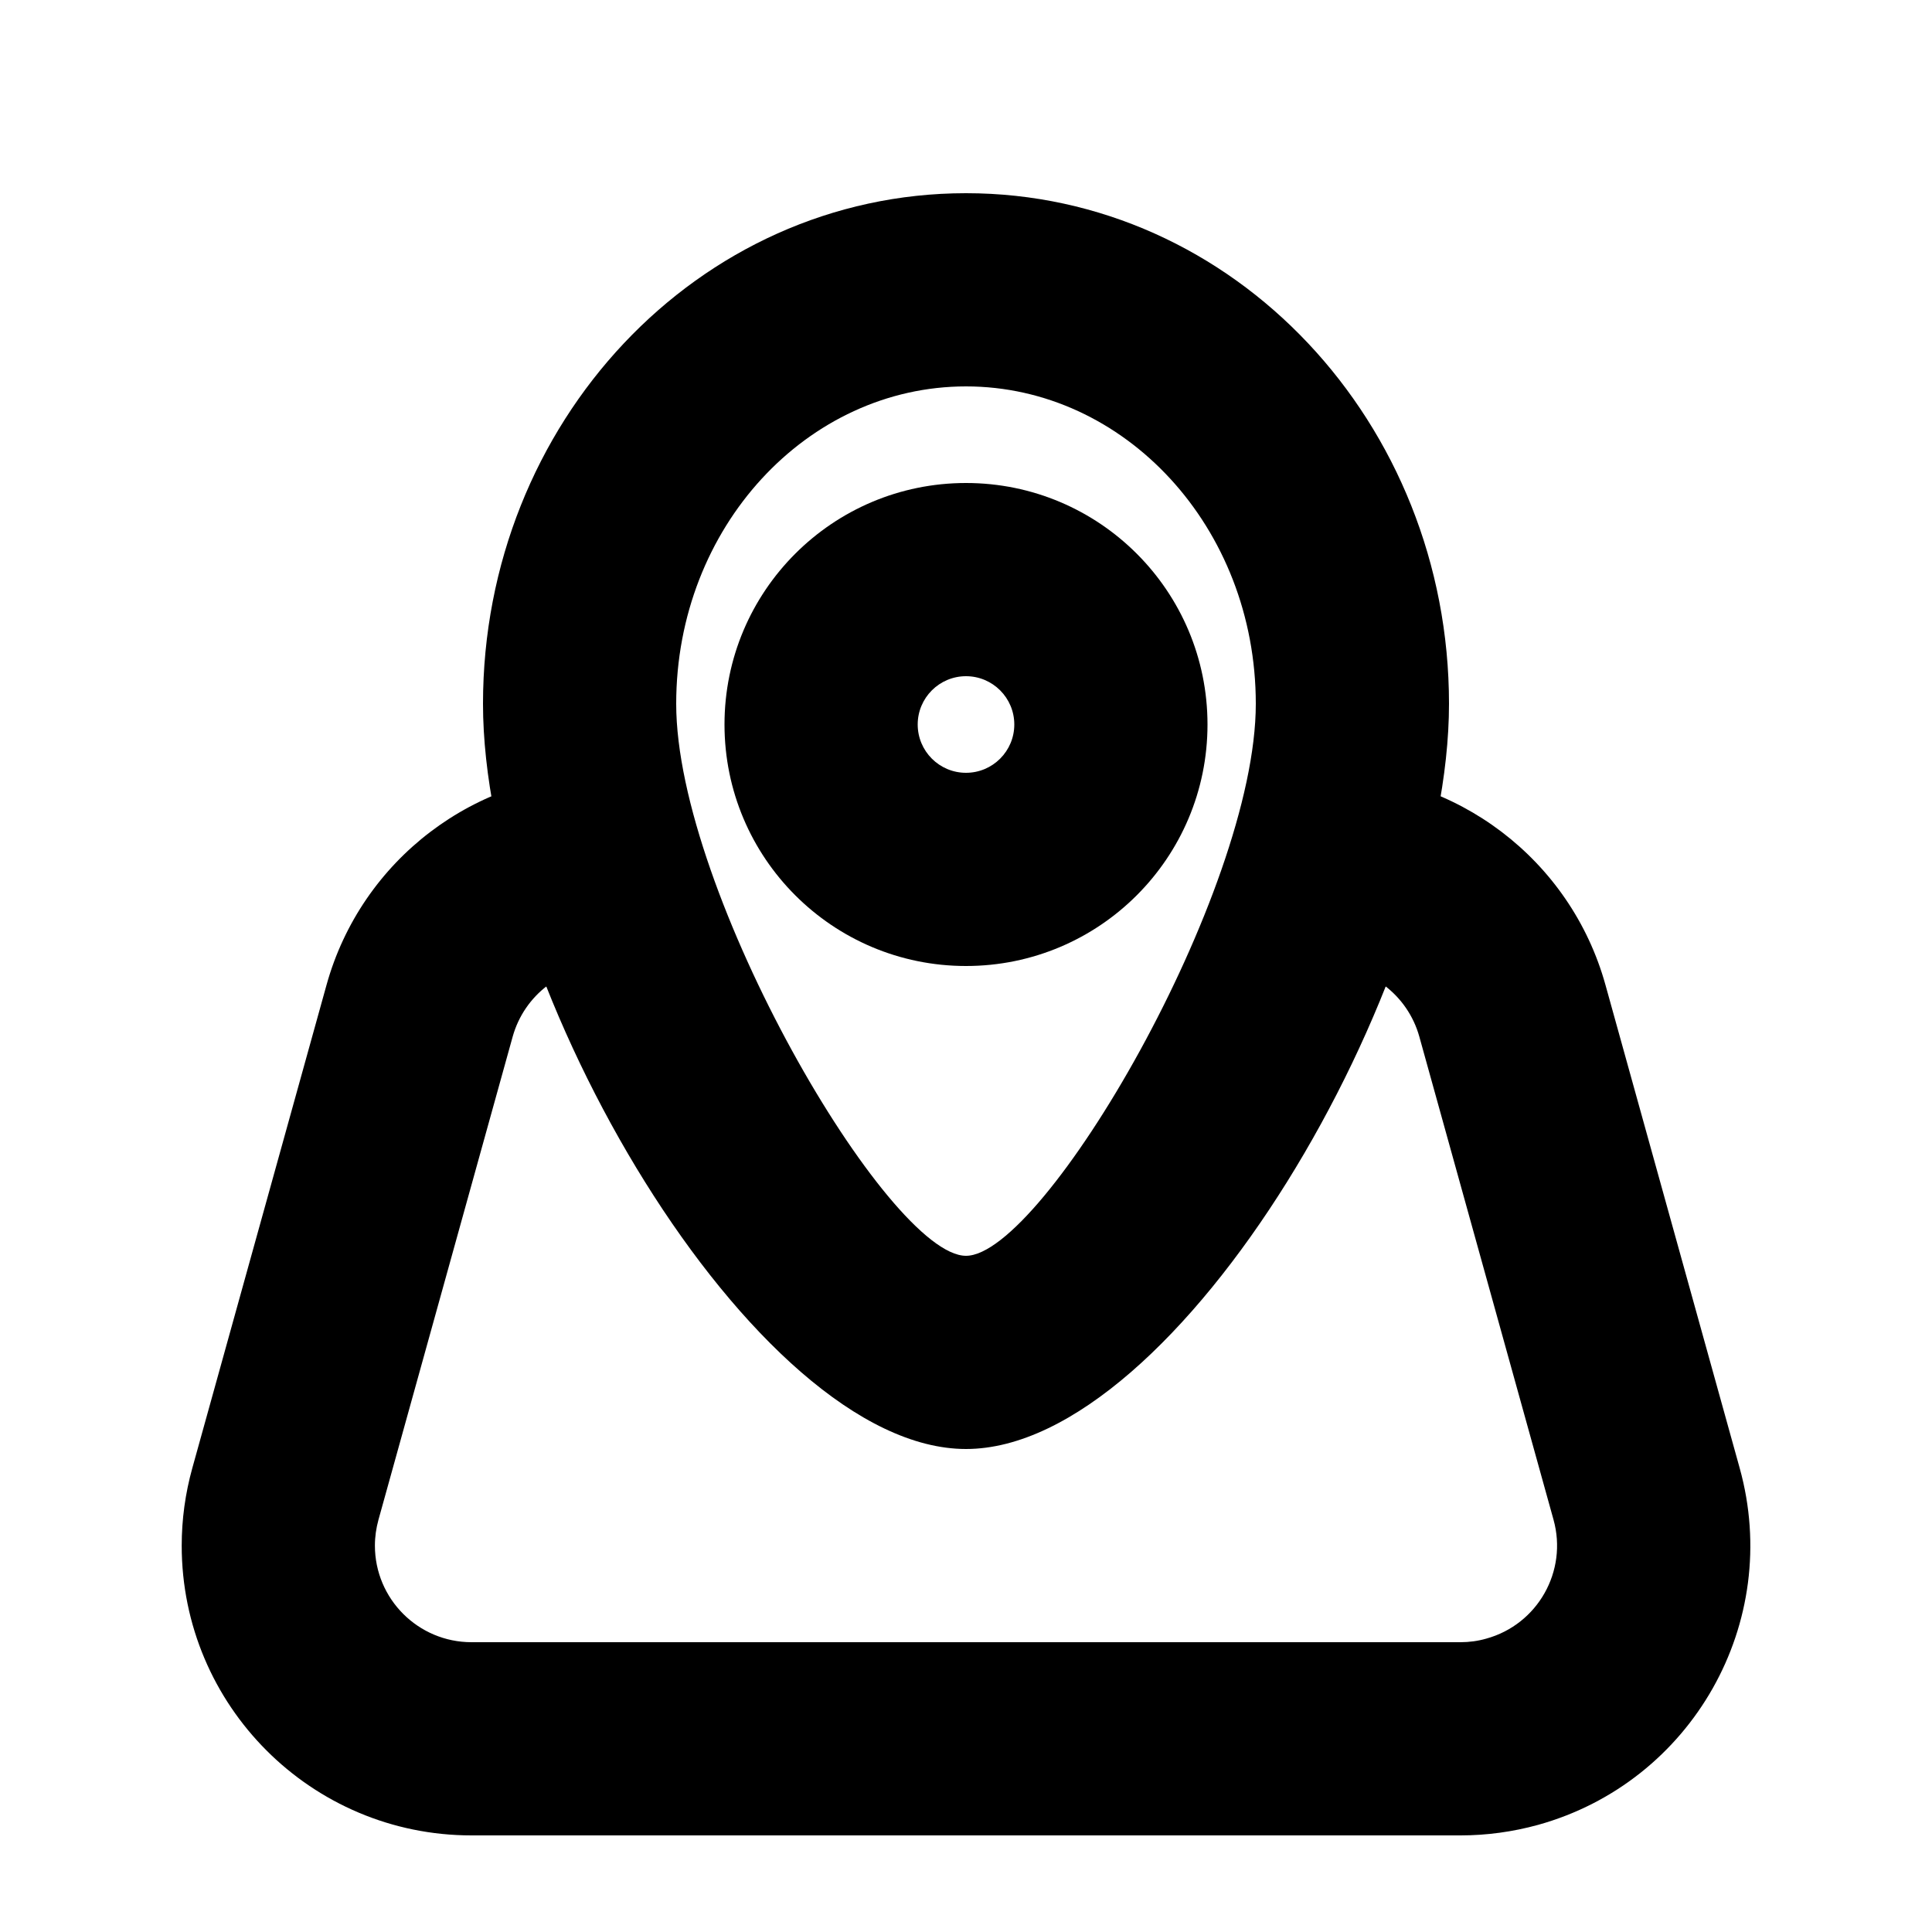
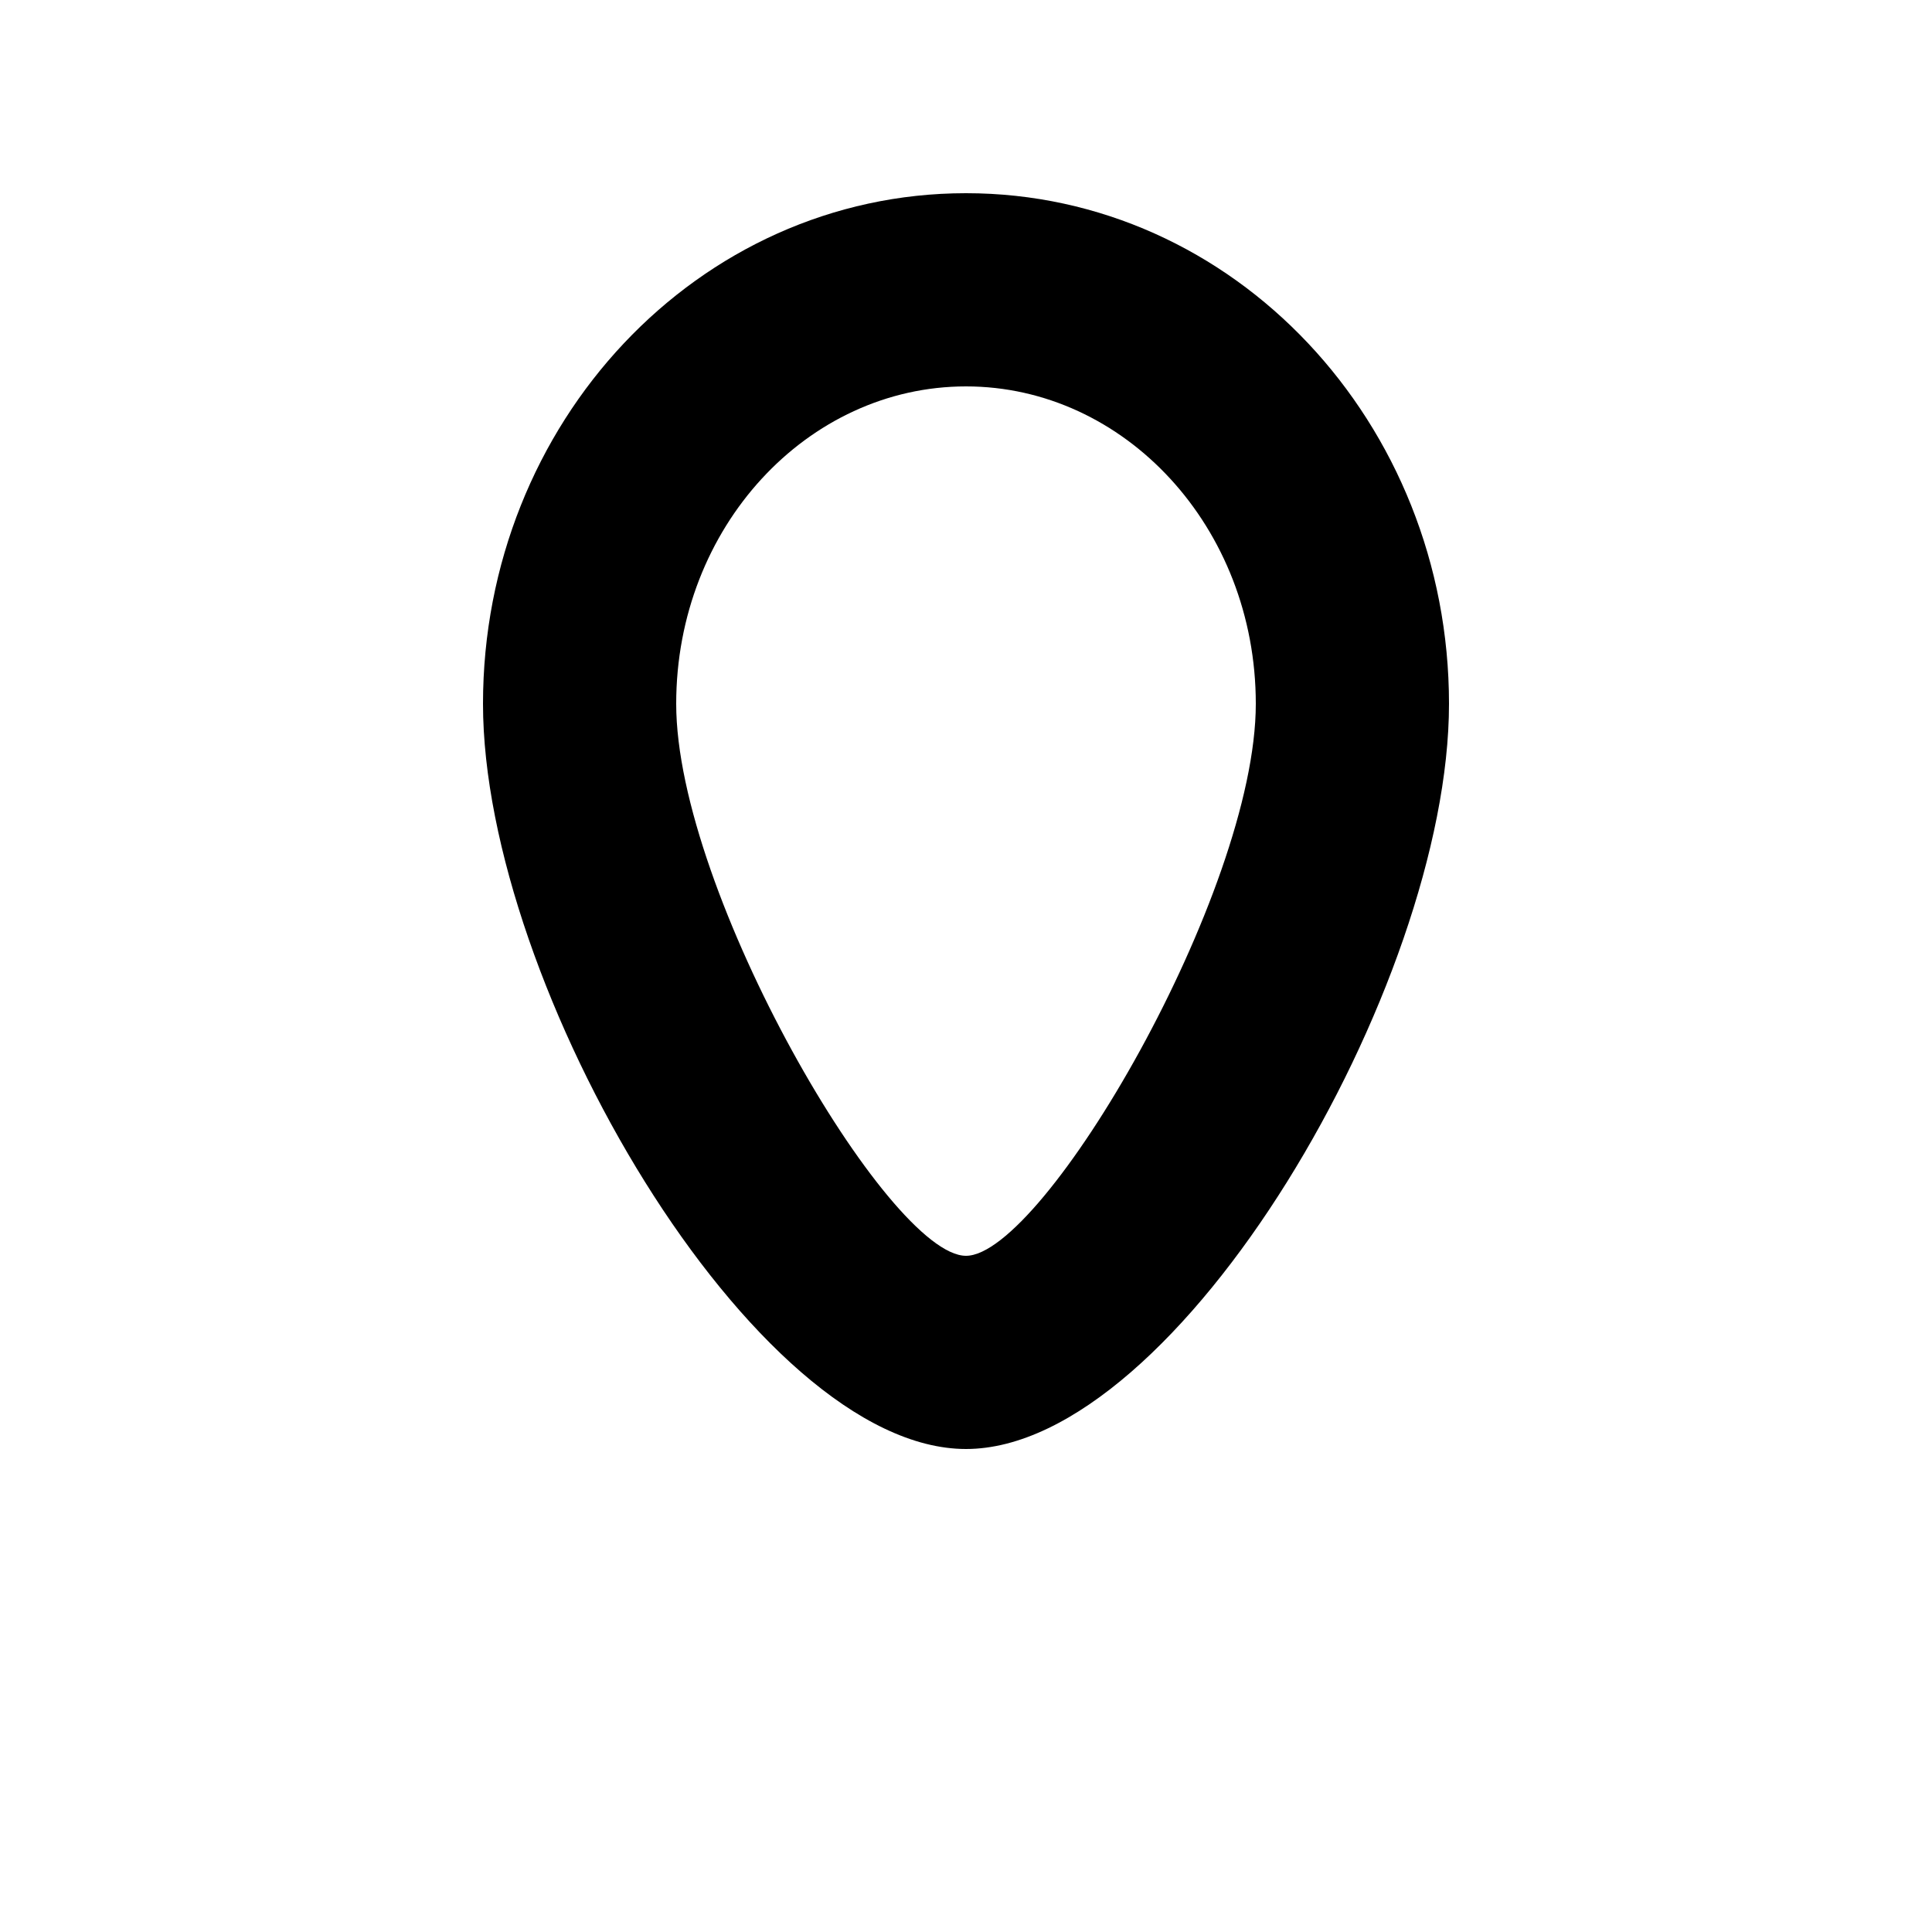
<svg xmlns="http://www.w3.org/2000/svg" width="800px" height="800px" viewBox="0 0 20 20" fill="none">
-   <path fill-rule="evenodd" clip-rule="evenodd" d="M10 10C11.381 10 12.5 8.881 12.5 7.5C12.5 6.119 11.381 5 10 5C8.619 5 7.5 6.119 7.5 7.5C7.5 8.881 8.619 10 10 10ZM10 7C10.276 7 10.5 7.224 10.5 7.5C10.5 7.776 10.276 8 10 8C9.724 8 9.5 7.776 9.5 7.5C9.5 7.224 9.724 7 10 7Z" fill="#000000" />
  <path fill-rule="evenodd" clip-rule="evenodd" d="M5 7.286C5 10.199 7.805 15 10 15C12.195 15 15 10.199 15 7.286C15 4.381 12.777 2 10 2C7.223 2 5 4.381 5 7.286ZM13 7.286C13 9.24 10.803 13 10 13C9.197 13 7 9.24 7 7.286C7 5.456 8.359 4 10 4C11.641 4 13 5.456 13 7.286Z" fill="#000000" />
-   <path d="M13.73 10C13.178 10 12.73 9.552 12.73 9C12.73 8.448 13.178 8 13.73 8C15.077 8 16.26 8.899 16.62 10.197L18.009 15.197C18.453 16.794 17.518 18.447 15.922 18.891C15.66 18.963 15.39 19 15.119 19H4.881C3.224 19 1.881 17.657 1.881 16C1.881 15.729 1.918 15.459 1.991 15.197L3.38 10.197C3.74 8.899 4.923 8 6.27 8C6.822 8 7.27 8.448 7.27 9C7.27 9.552 6.822 10 6.27 10C5.821 10 5.427 10.3 5.307 10.732L3.918 15.732C3.894 15.819 3.881 15.909 3.881 16C3.881 16.552 4.329 17 4.881 17H15.119C15.209 17 15.299 16.988 15.386 16.963C15.918 16.816 16.23 16.265 16.082 15.732L14.693 10.732C14.573 10.3 14.179 10 13.73 10Z" fill="#000000" />
</svg>